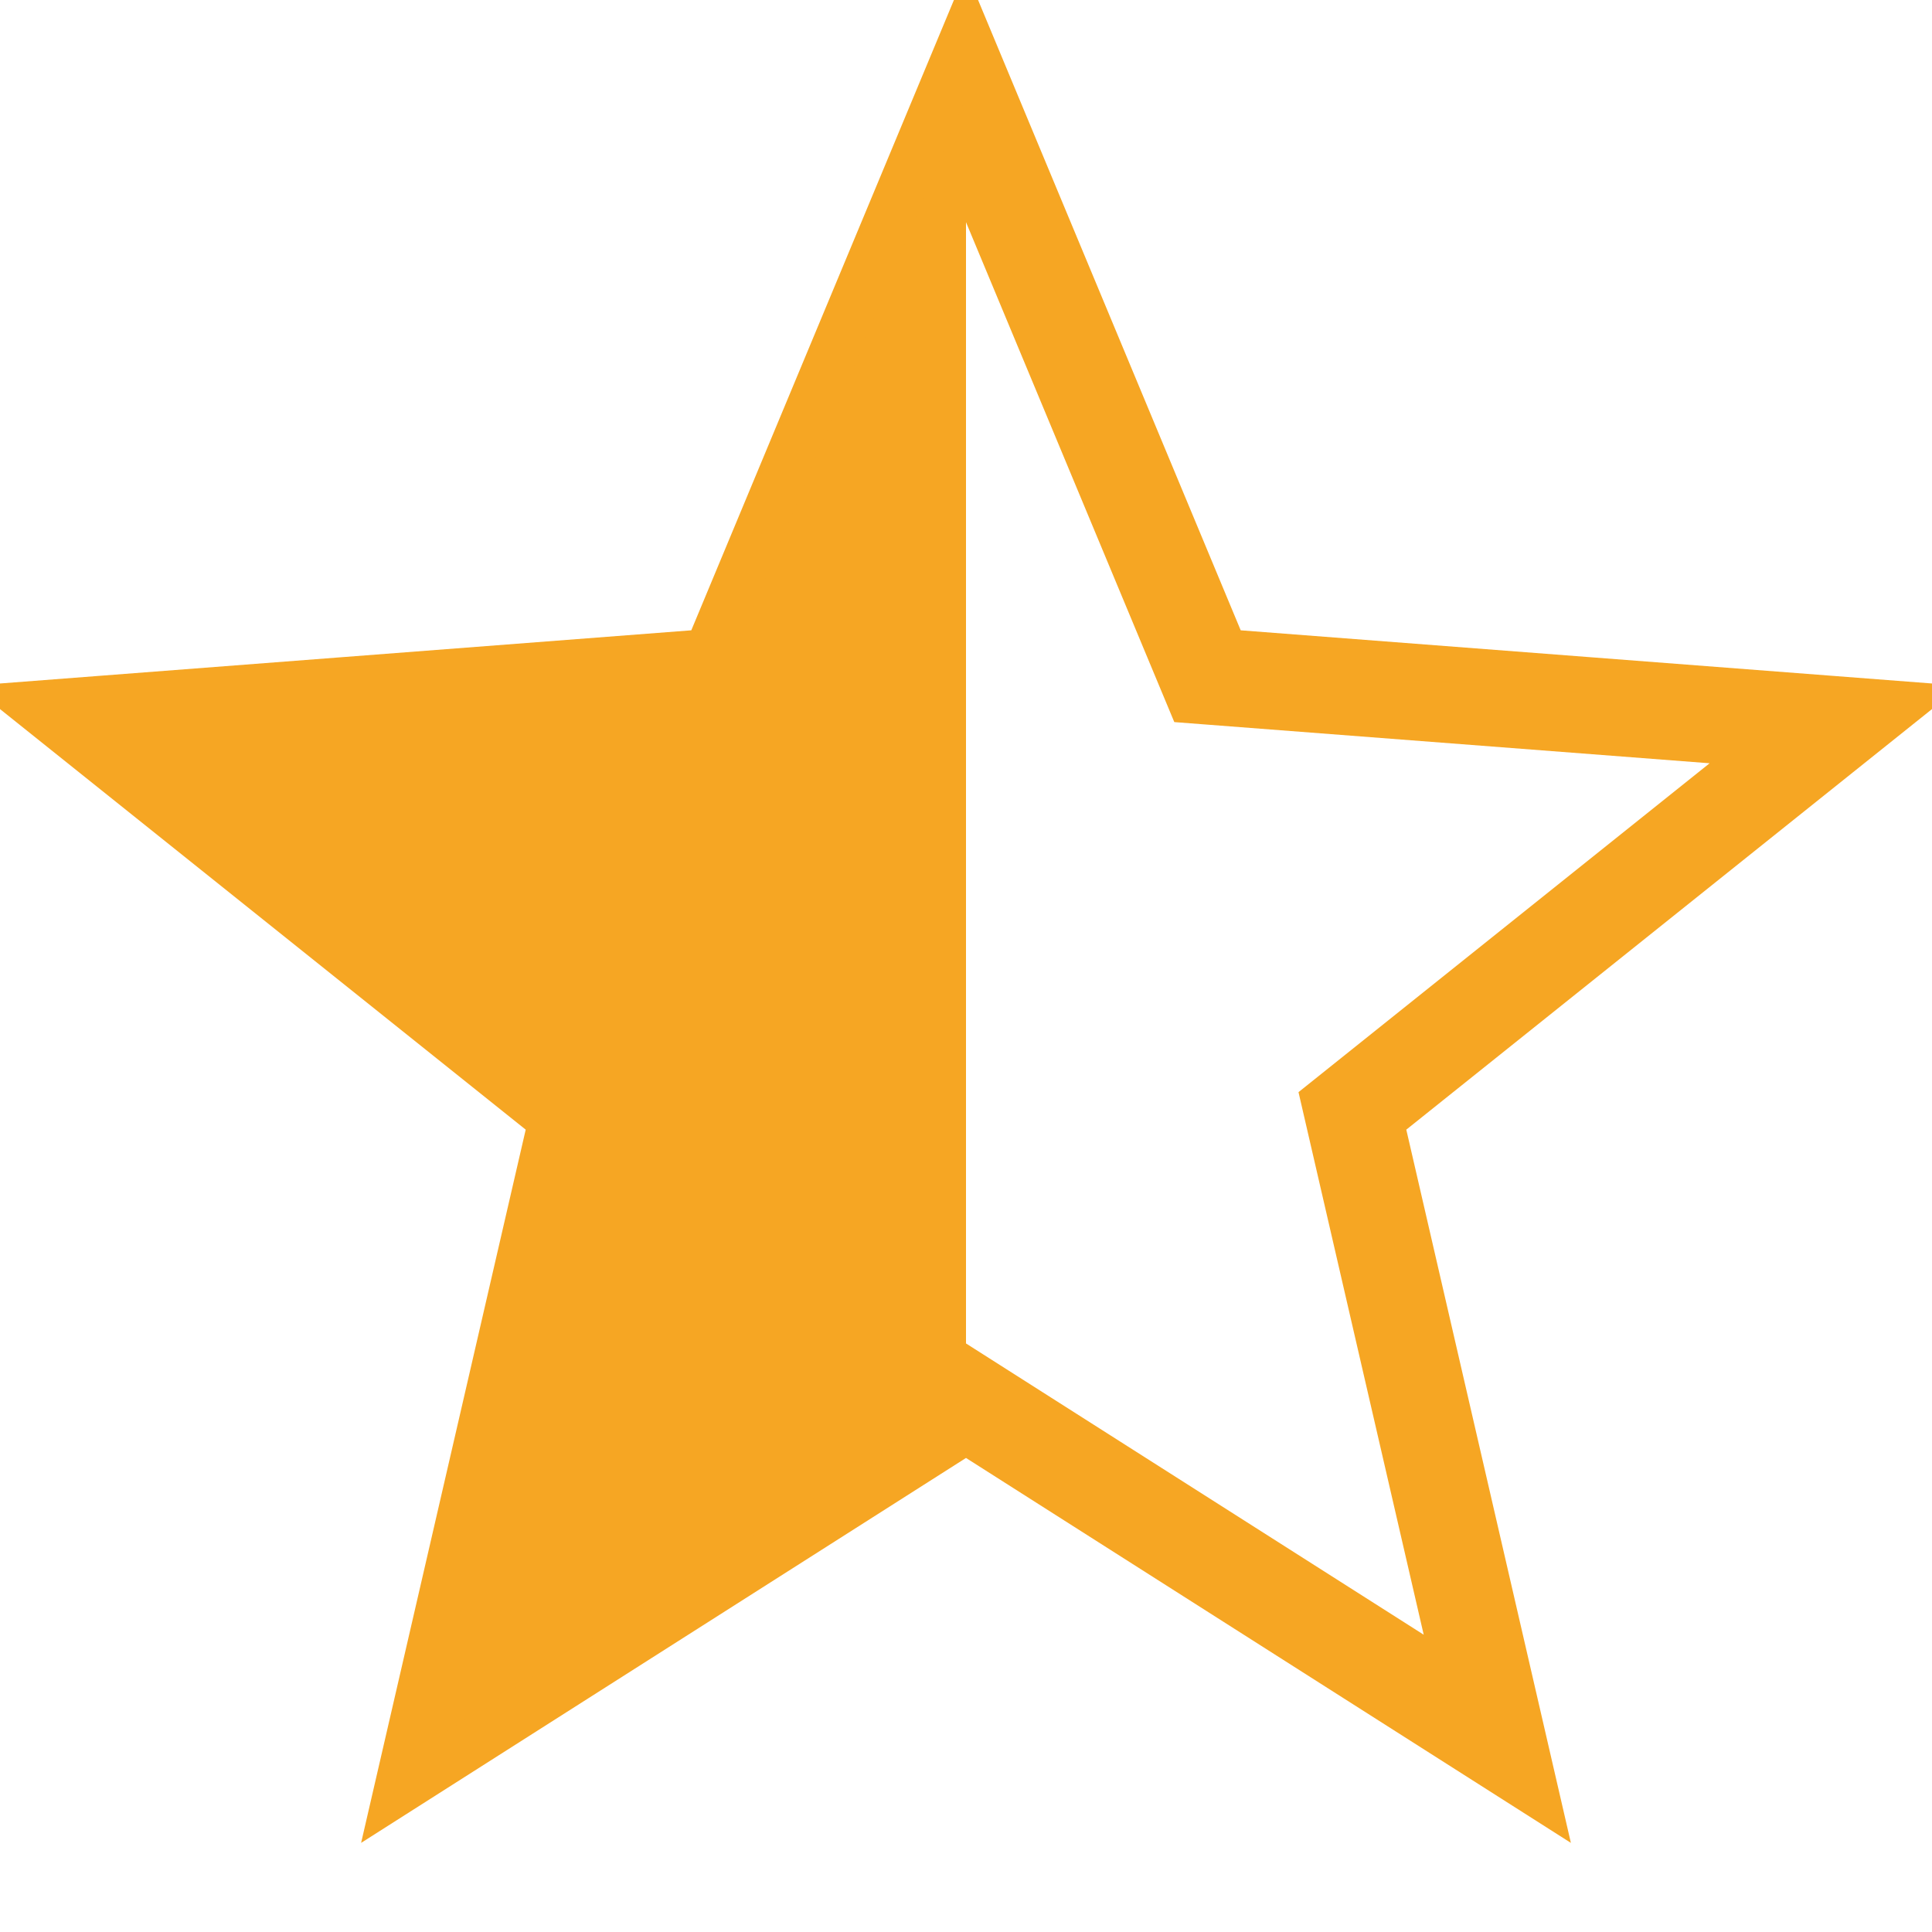
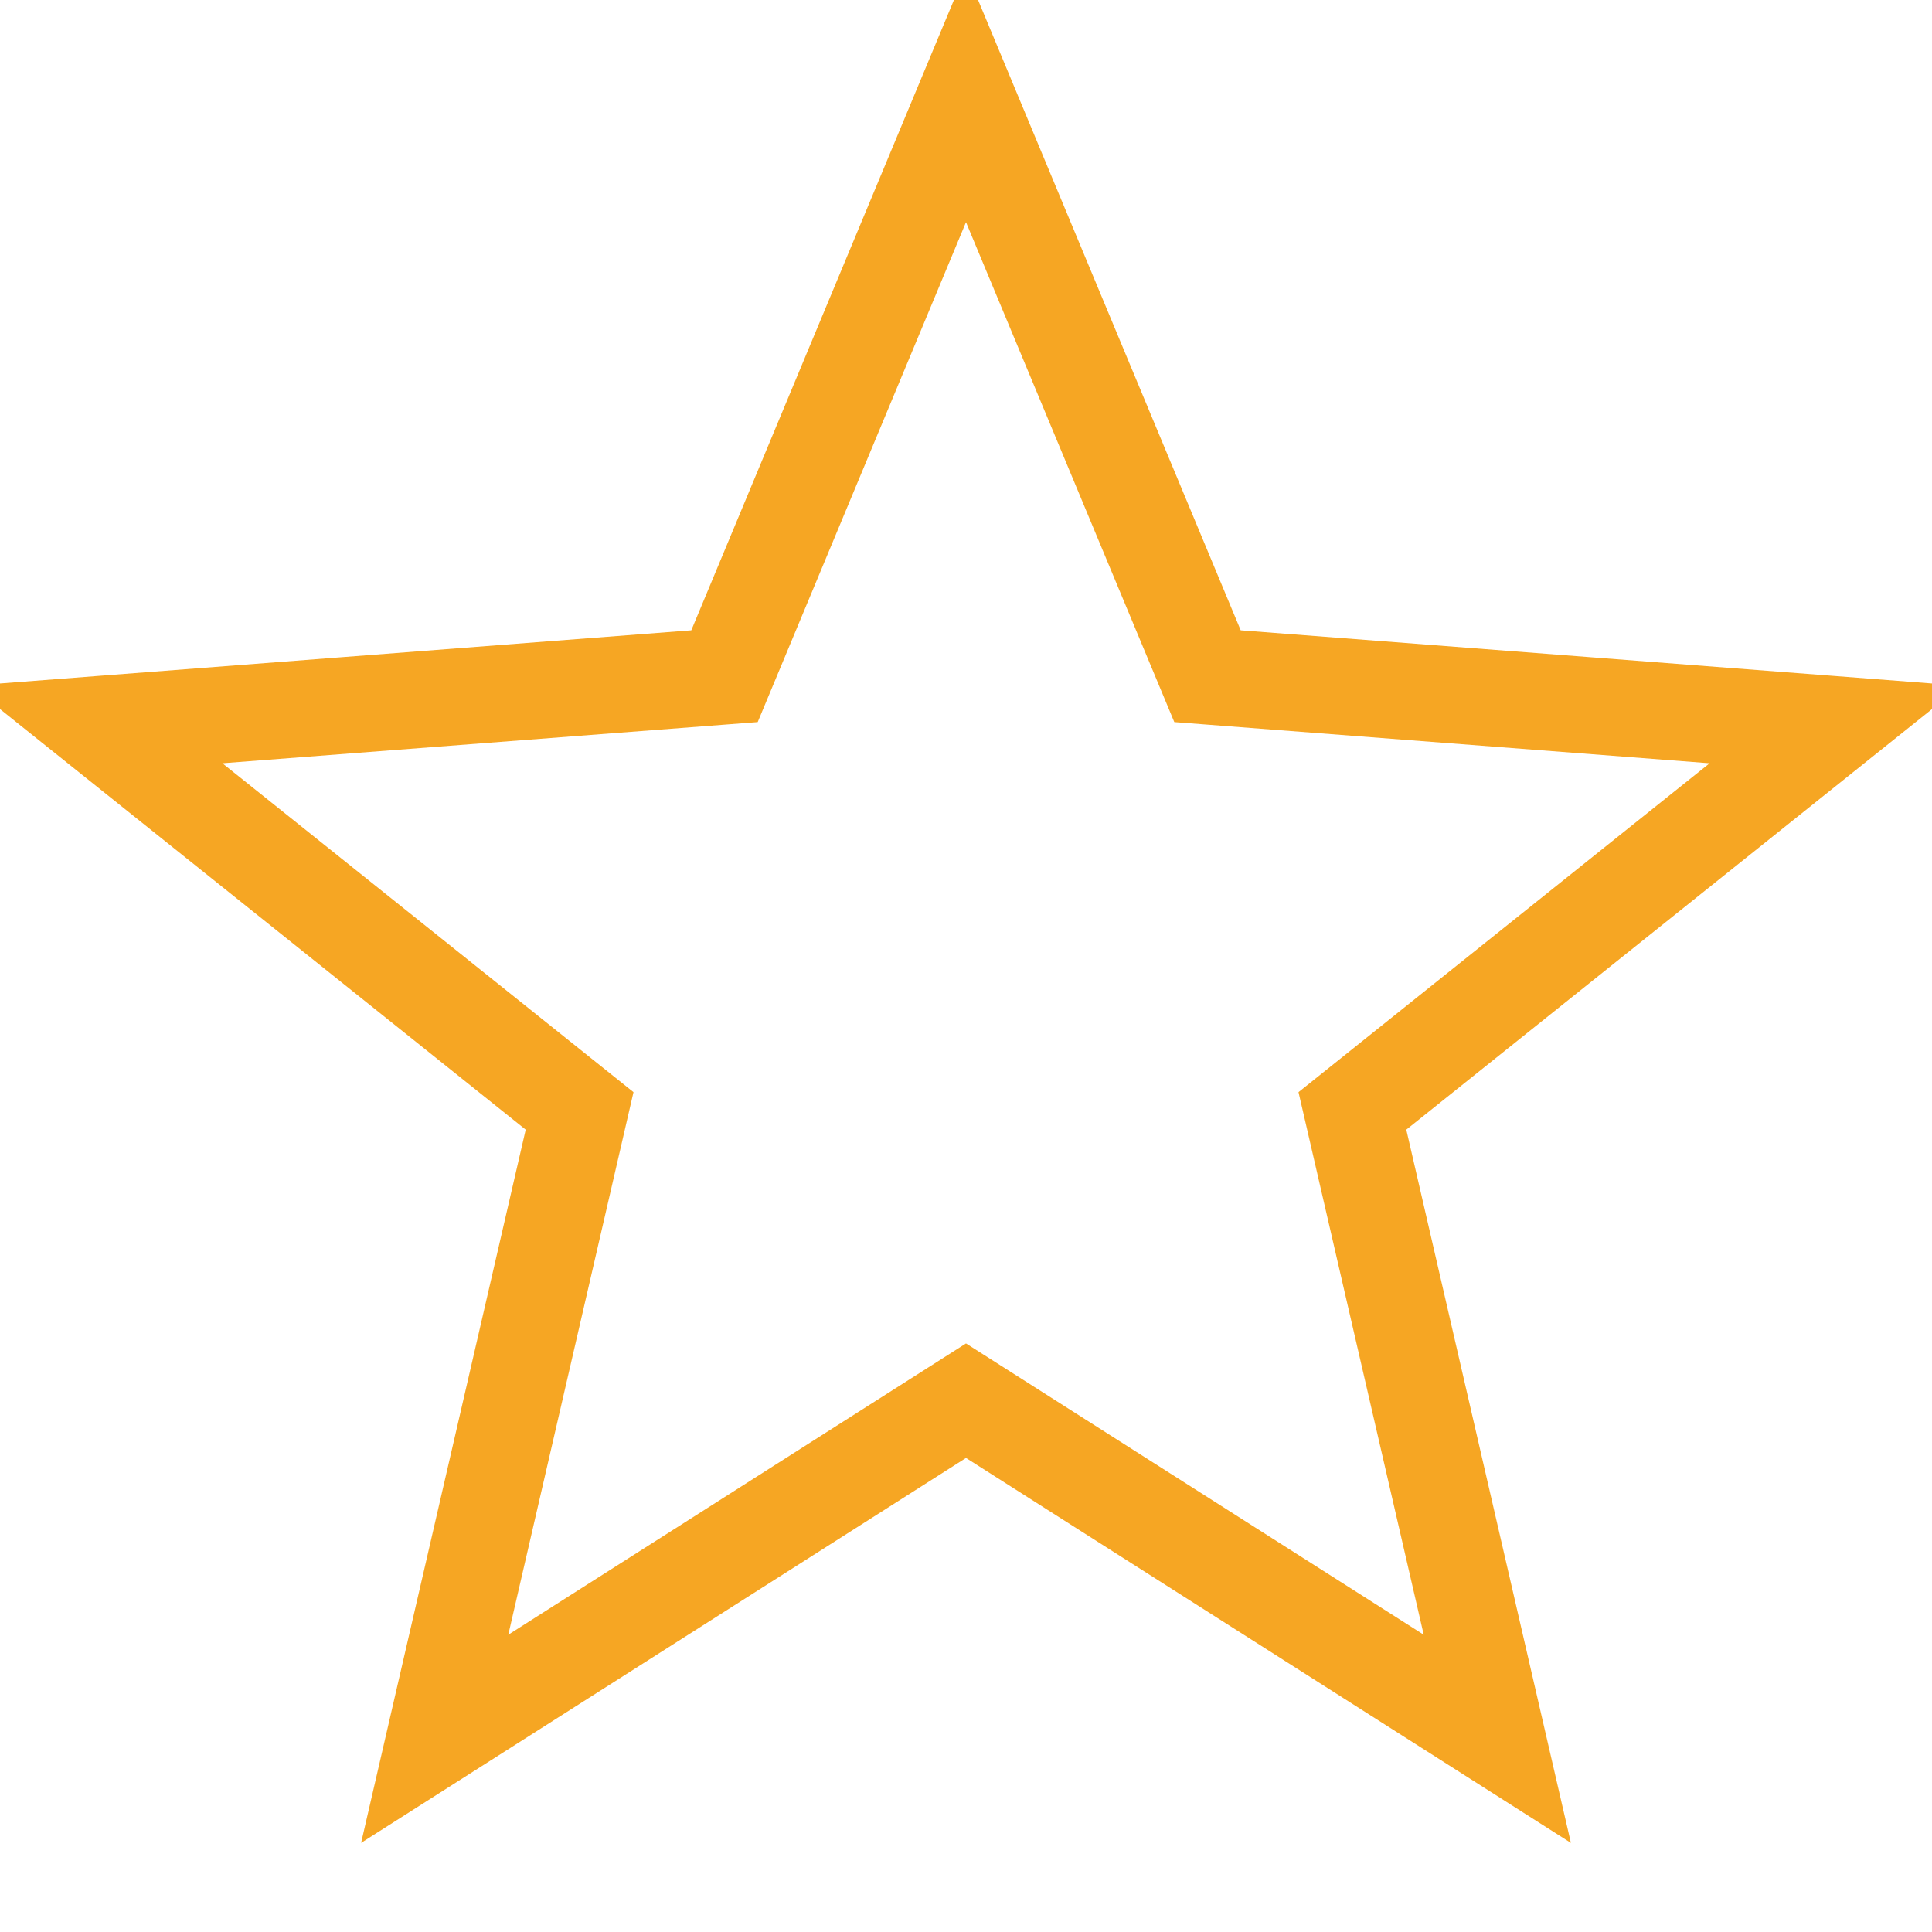
<svg xmlns="http://www.w3.org/2000/svg" viewBox="0 0 20 20" fill="none">
  <defs>
    <clipPath id="half">
-       <rect x="0" y="0" width="10" height="20" />
-     </clipPath>
+       </clipPath>
  </defs>
  <path d="M10 1l2.5 6 6.5.5-5 4 1.5 6.5-5.5-3.5-5.5 3.5 1.5-6.5-5-4 6.5-.5z" stroke="#f6a623" stroke-width="1" />
-   <path d="M10 1l2.5 6 6.5.5-5 4 1.5 6.5-5.5-3.5-5.5 3.5 1.5-6.5-5-4 6.5-.5z" fill="#f6a623" clip-path="url(#half)" />
+   <path d="M10 1z" fill="#f6a623" clip-path="url(#half)" />
</svg>